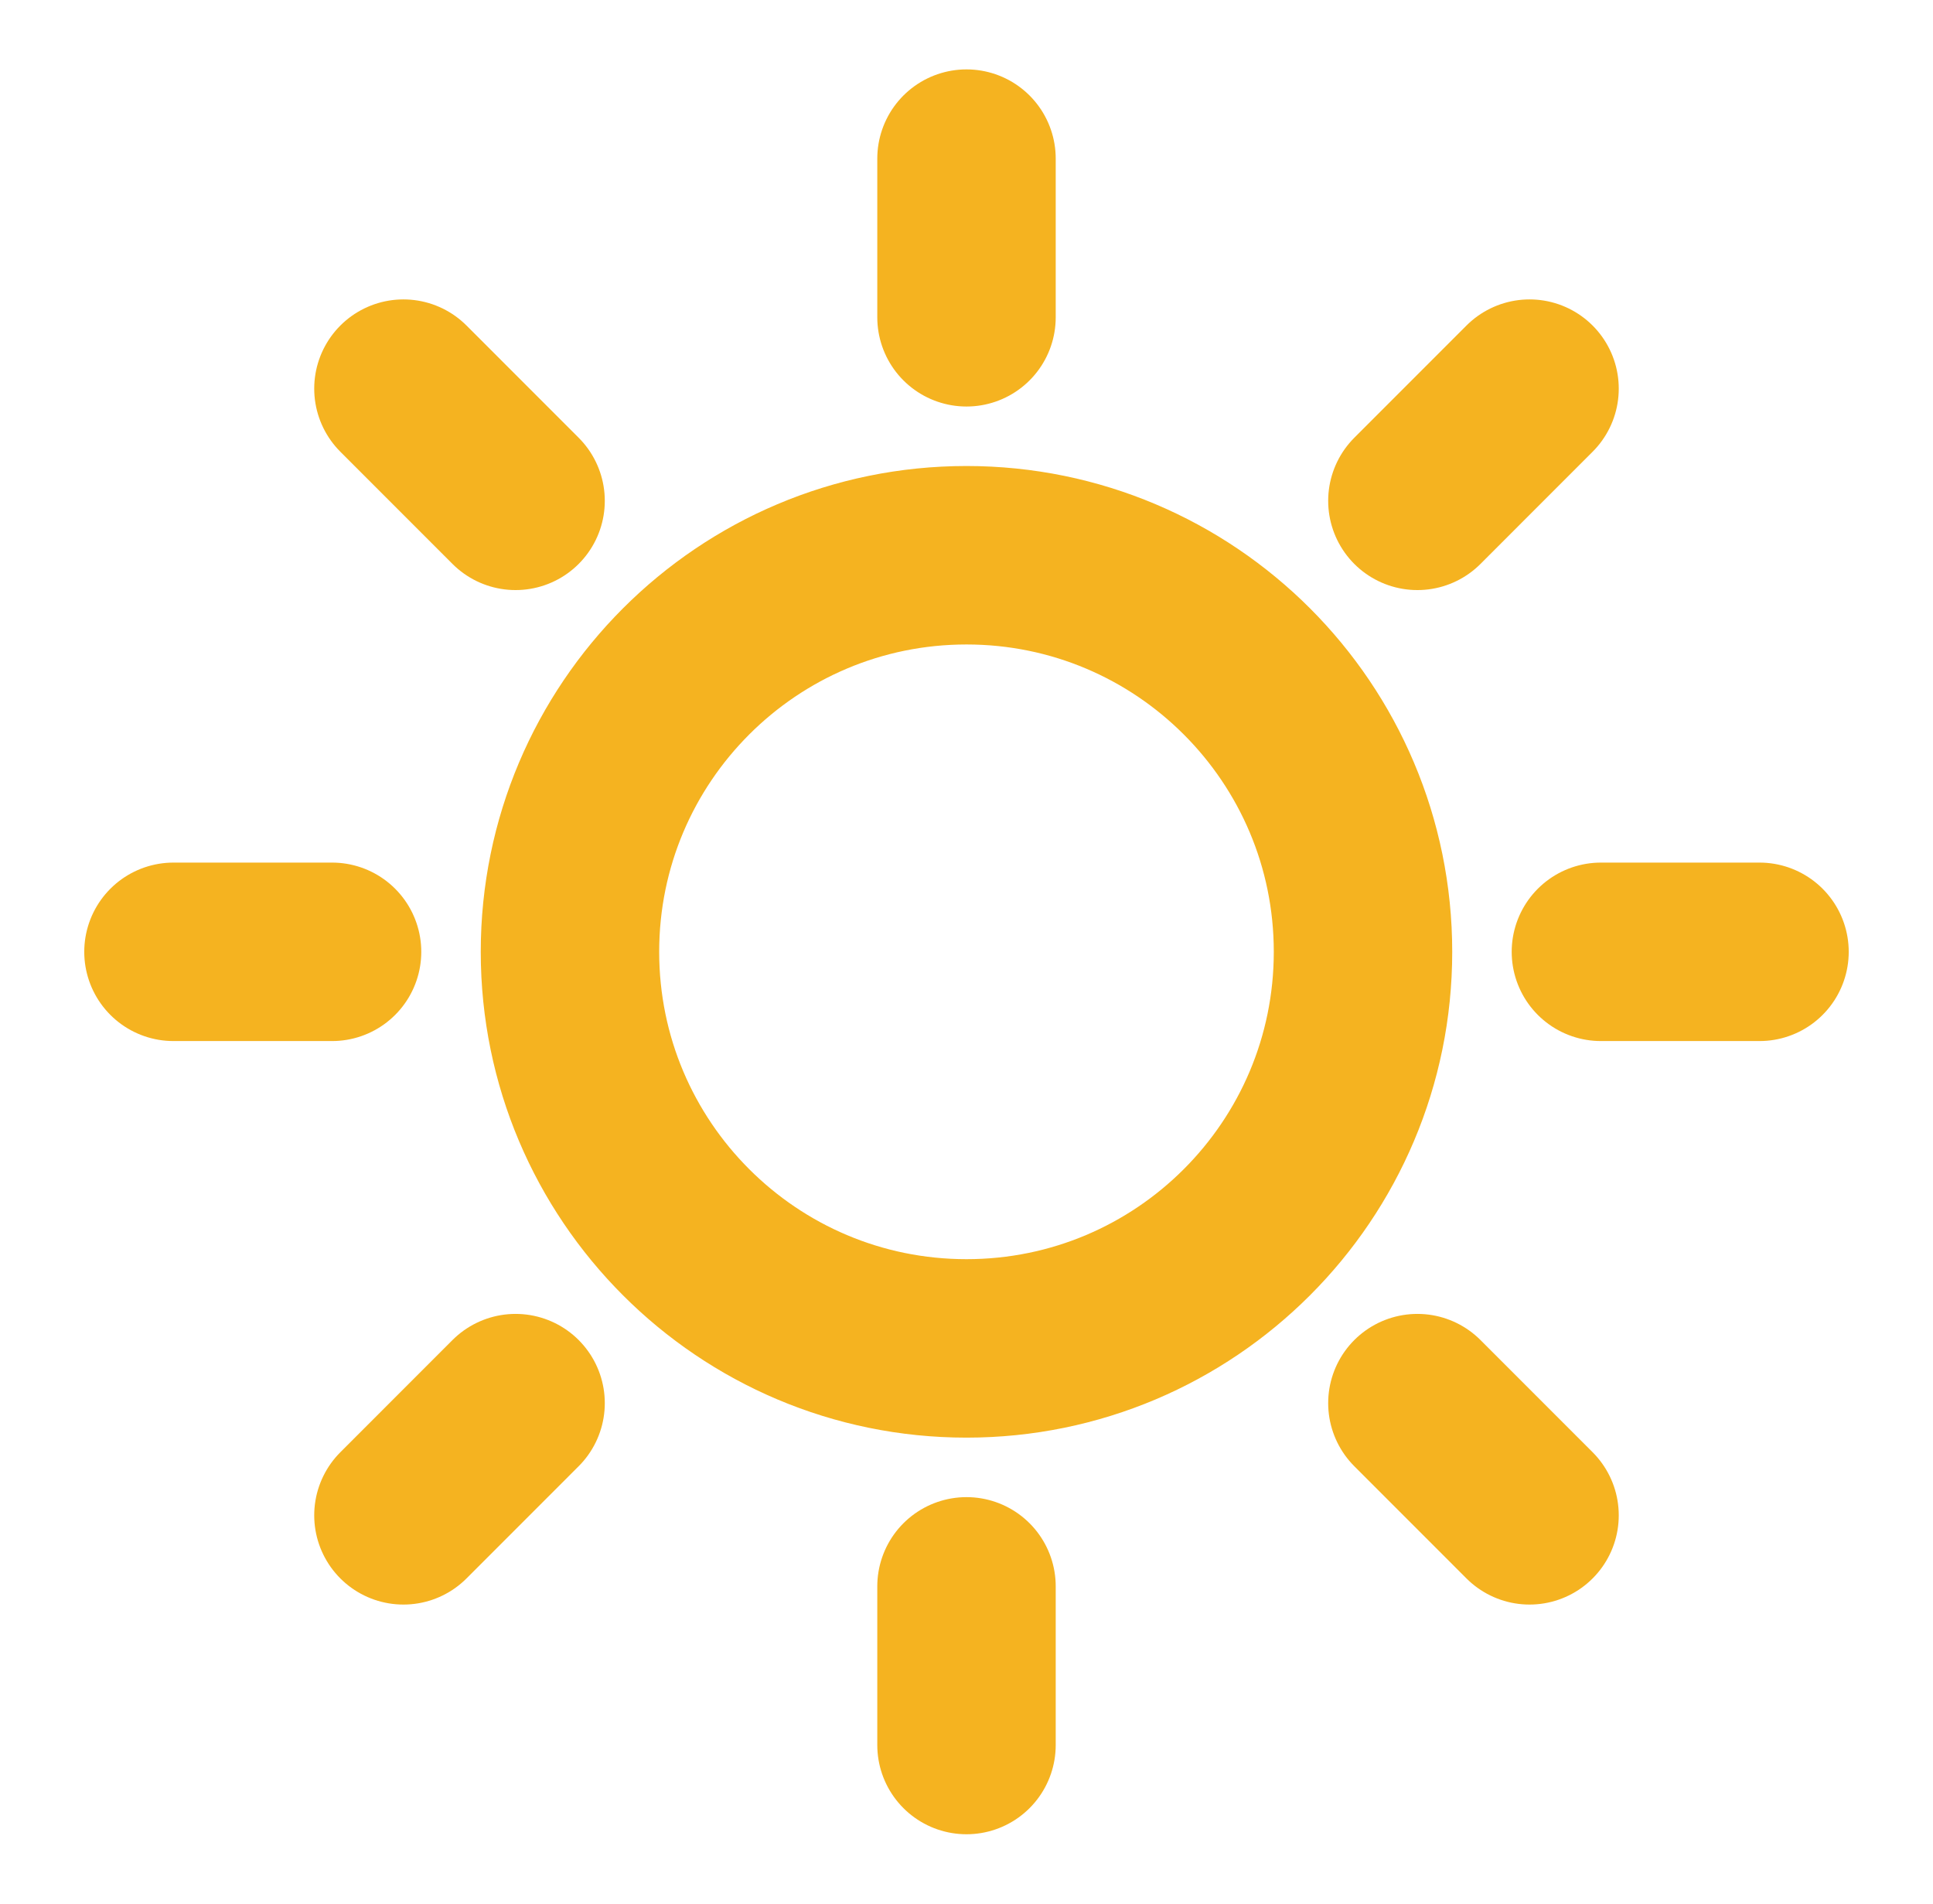
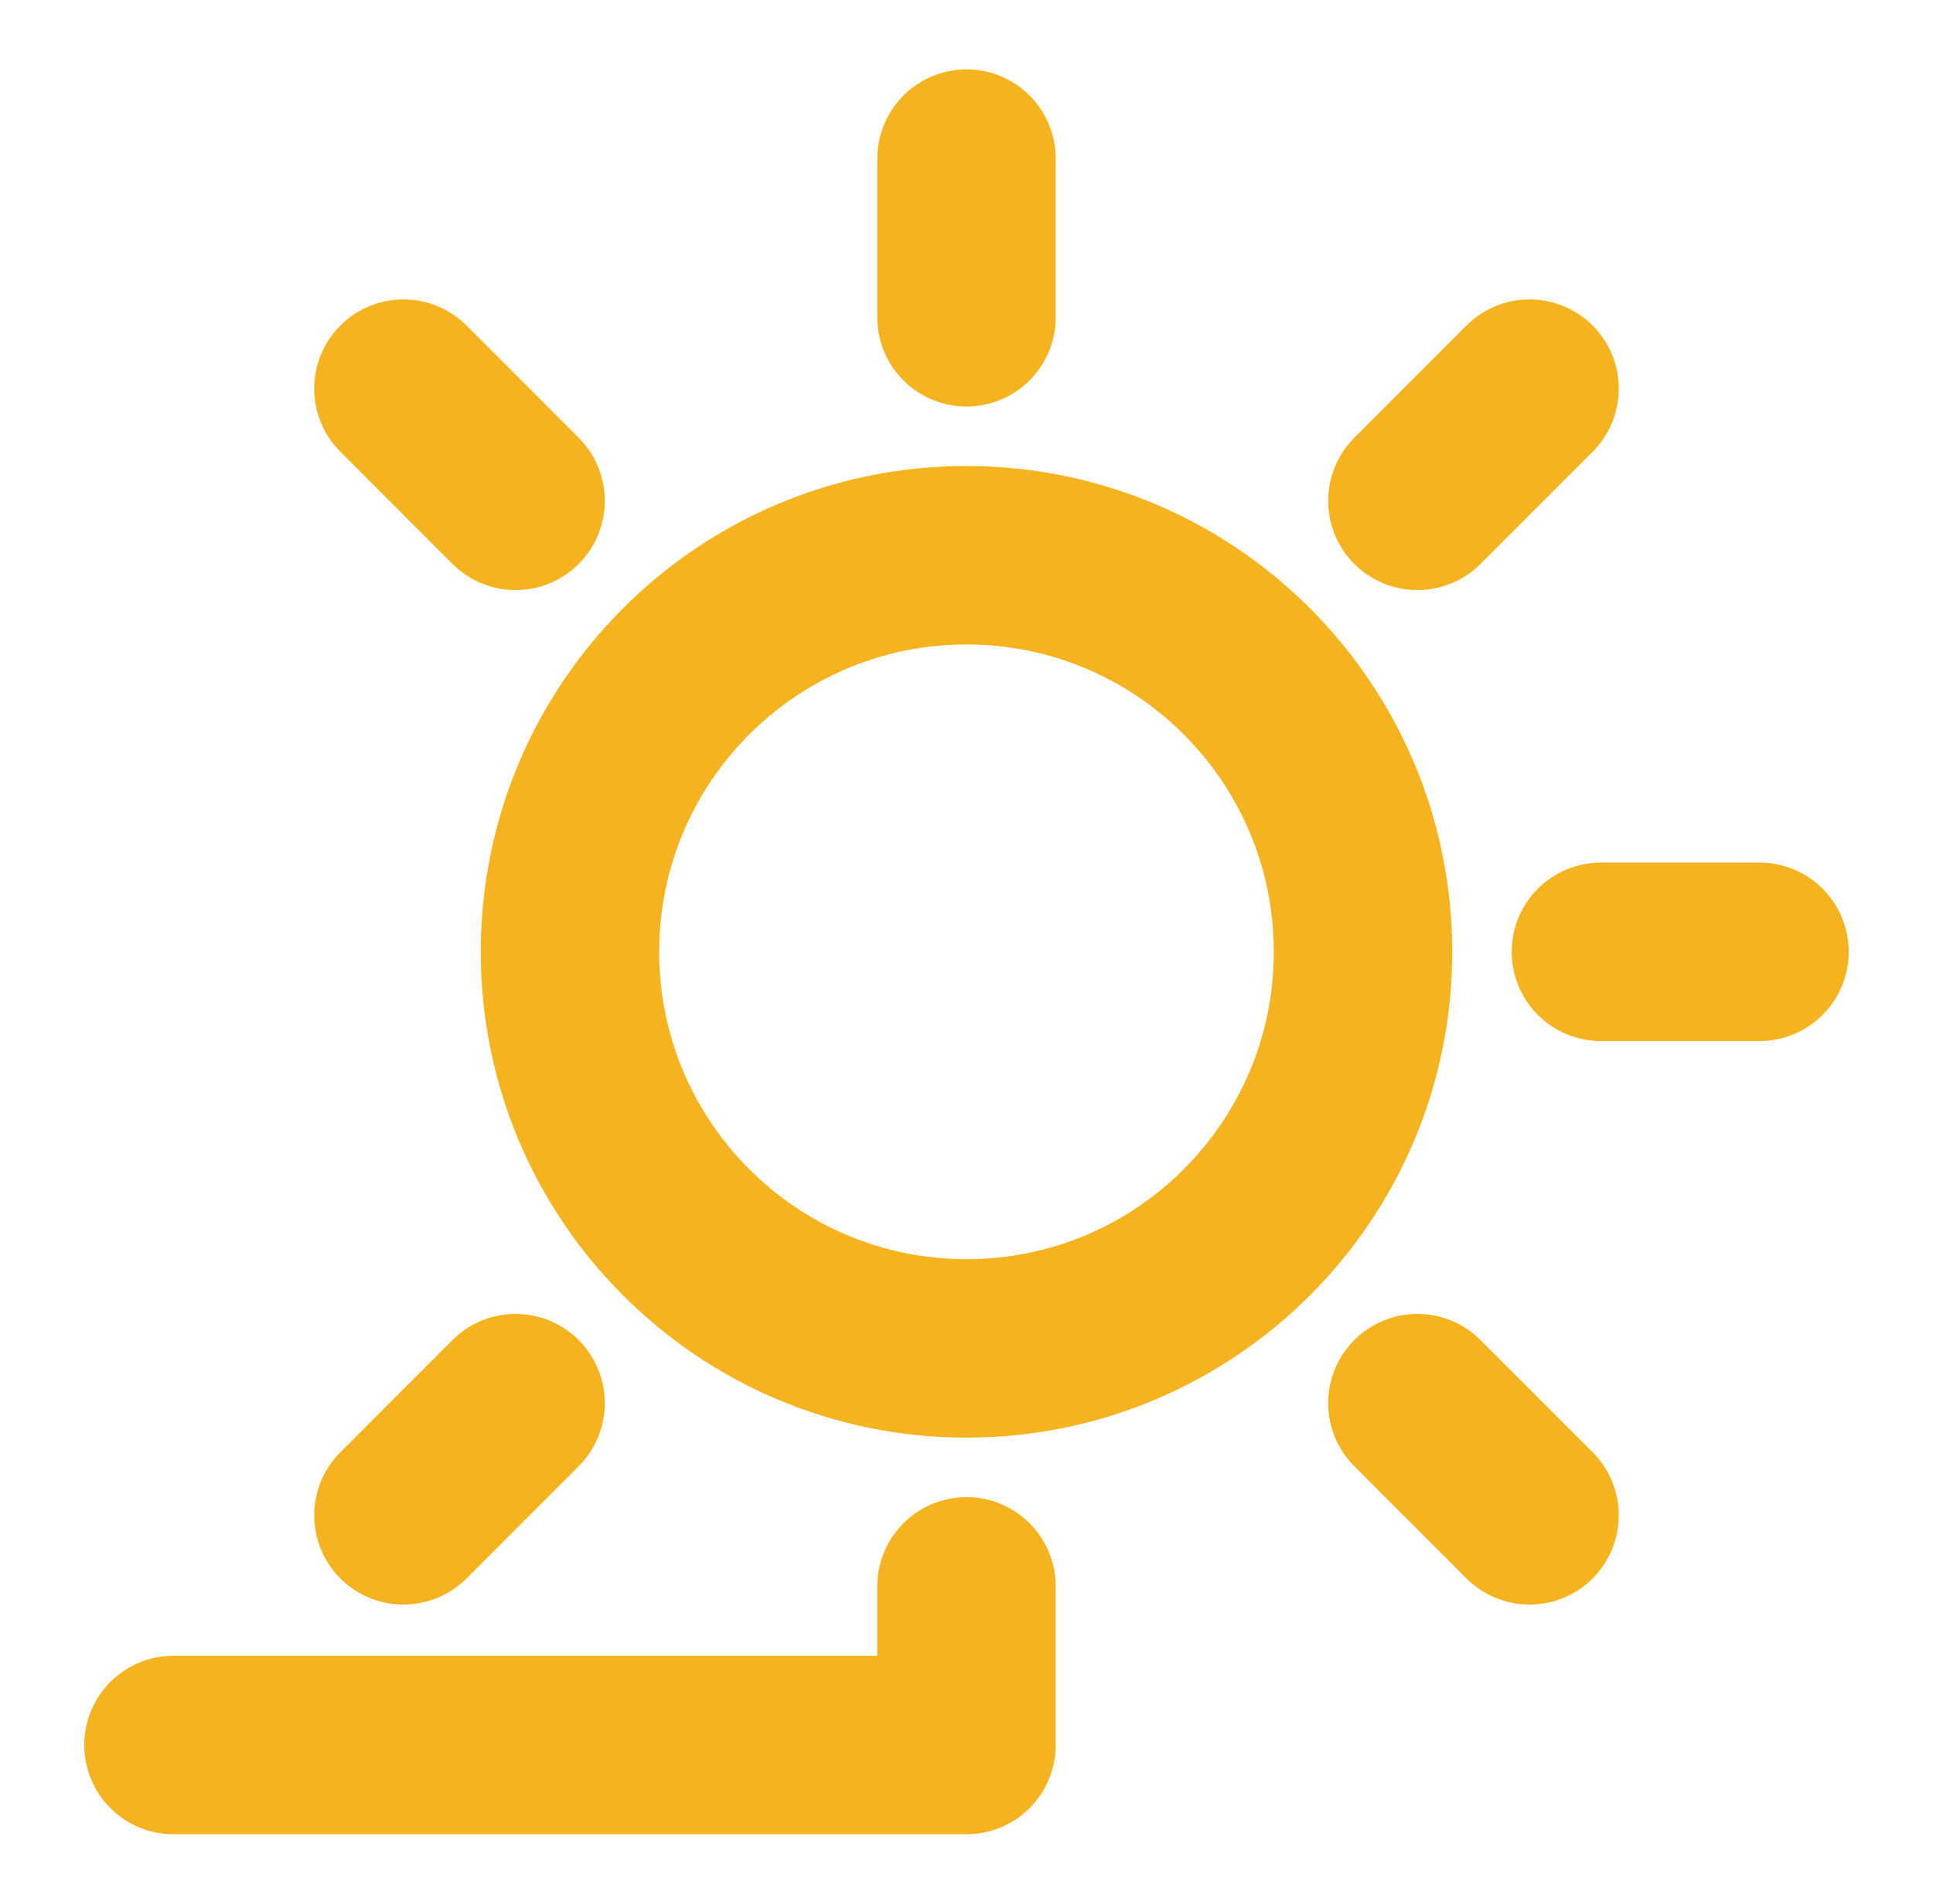
<svg xmlns="http://www.w3.org/2000/svg" width="65" height="64" viewBox="0 0 65 64" fill="none">
-   <path d="M32.5 5.333V10.667M32.5 53.333V58.667M11.166 32H5.833M17.337 16.838L13.566 13.066M47.662 16.838L51.433 13.066M17.337 47.173L13.566 50.945M47.662 47.173L51.433 50.945M59.166 32H53.833M45.833 32C45.833 39.364 39.864 45.333 32.5 45.333C25.136 45.333 19.166 39.364 19.166 32C19.166 24.636 25.136 18.667 32.5 18.667C39.864 18.667 45.833 24.636 45.833 32Z" stroke="#F5B320" stroke-width="6" stroke-linecap="round" stroke-linejoin="round" />
+   <path d="M32.5 5.333V10.667M32.5 53.333V58.667H5.833M17.337 16.838L13.566 13.066M47.662 16.838L51.433 13.066M17.337 47.173L13.566 50.945M47.662 47.173L51.433 50.945M59.166 32H53.833M45.833 32C45.833 39.364 39.864 45.333 32.5 45.333C25.136 45.333 19.166 39.364 19.166 32C19.166 24.636 25.136 18.667 32.5 18.667C39.864 18.667 45.833 24.636 45.833 32Z" stroke="#F5B320" stroke-width="6" stroke-linecap="round" stroke-linejoin="round" />
</svg>